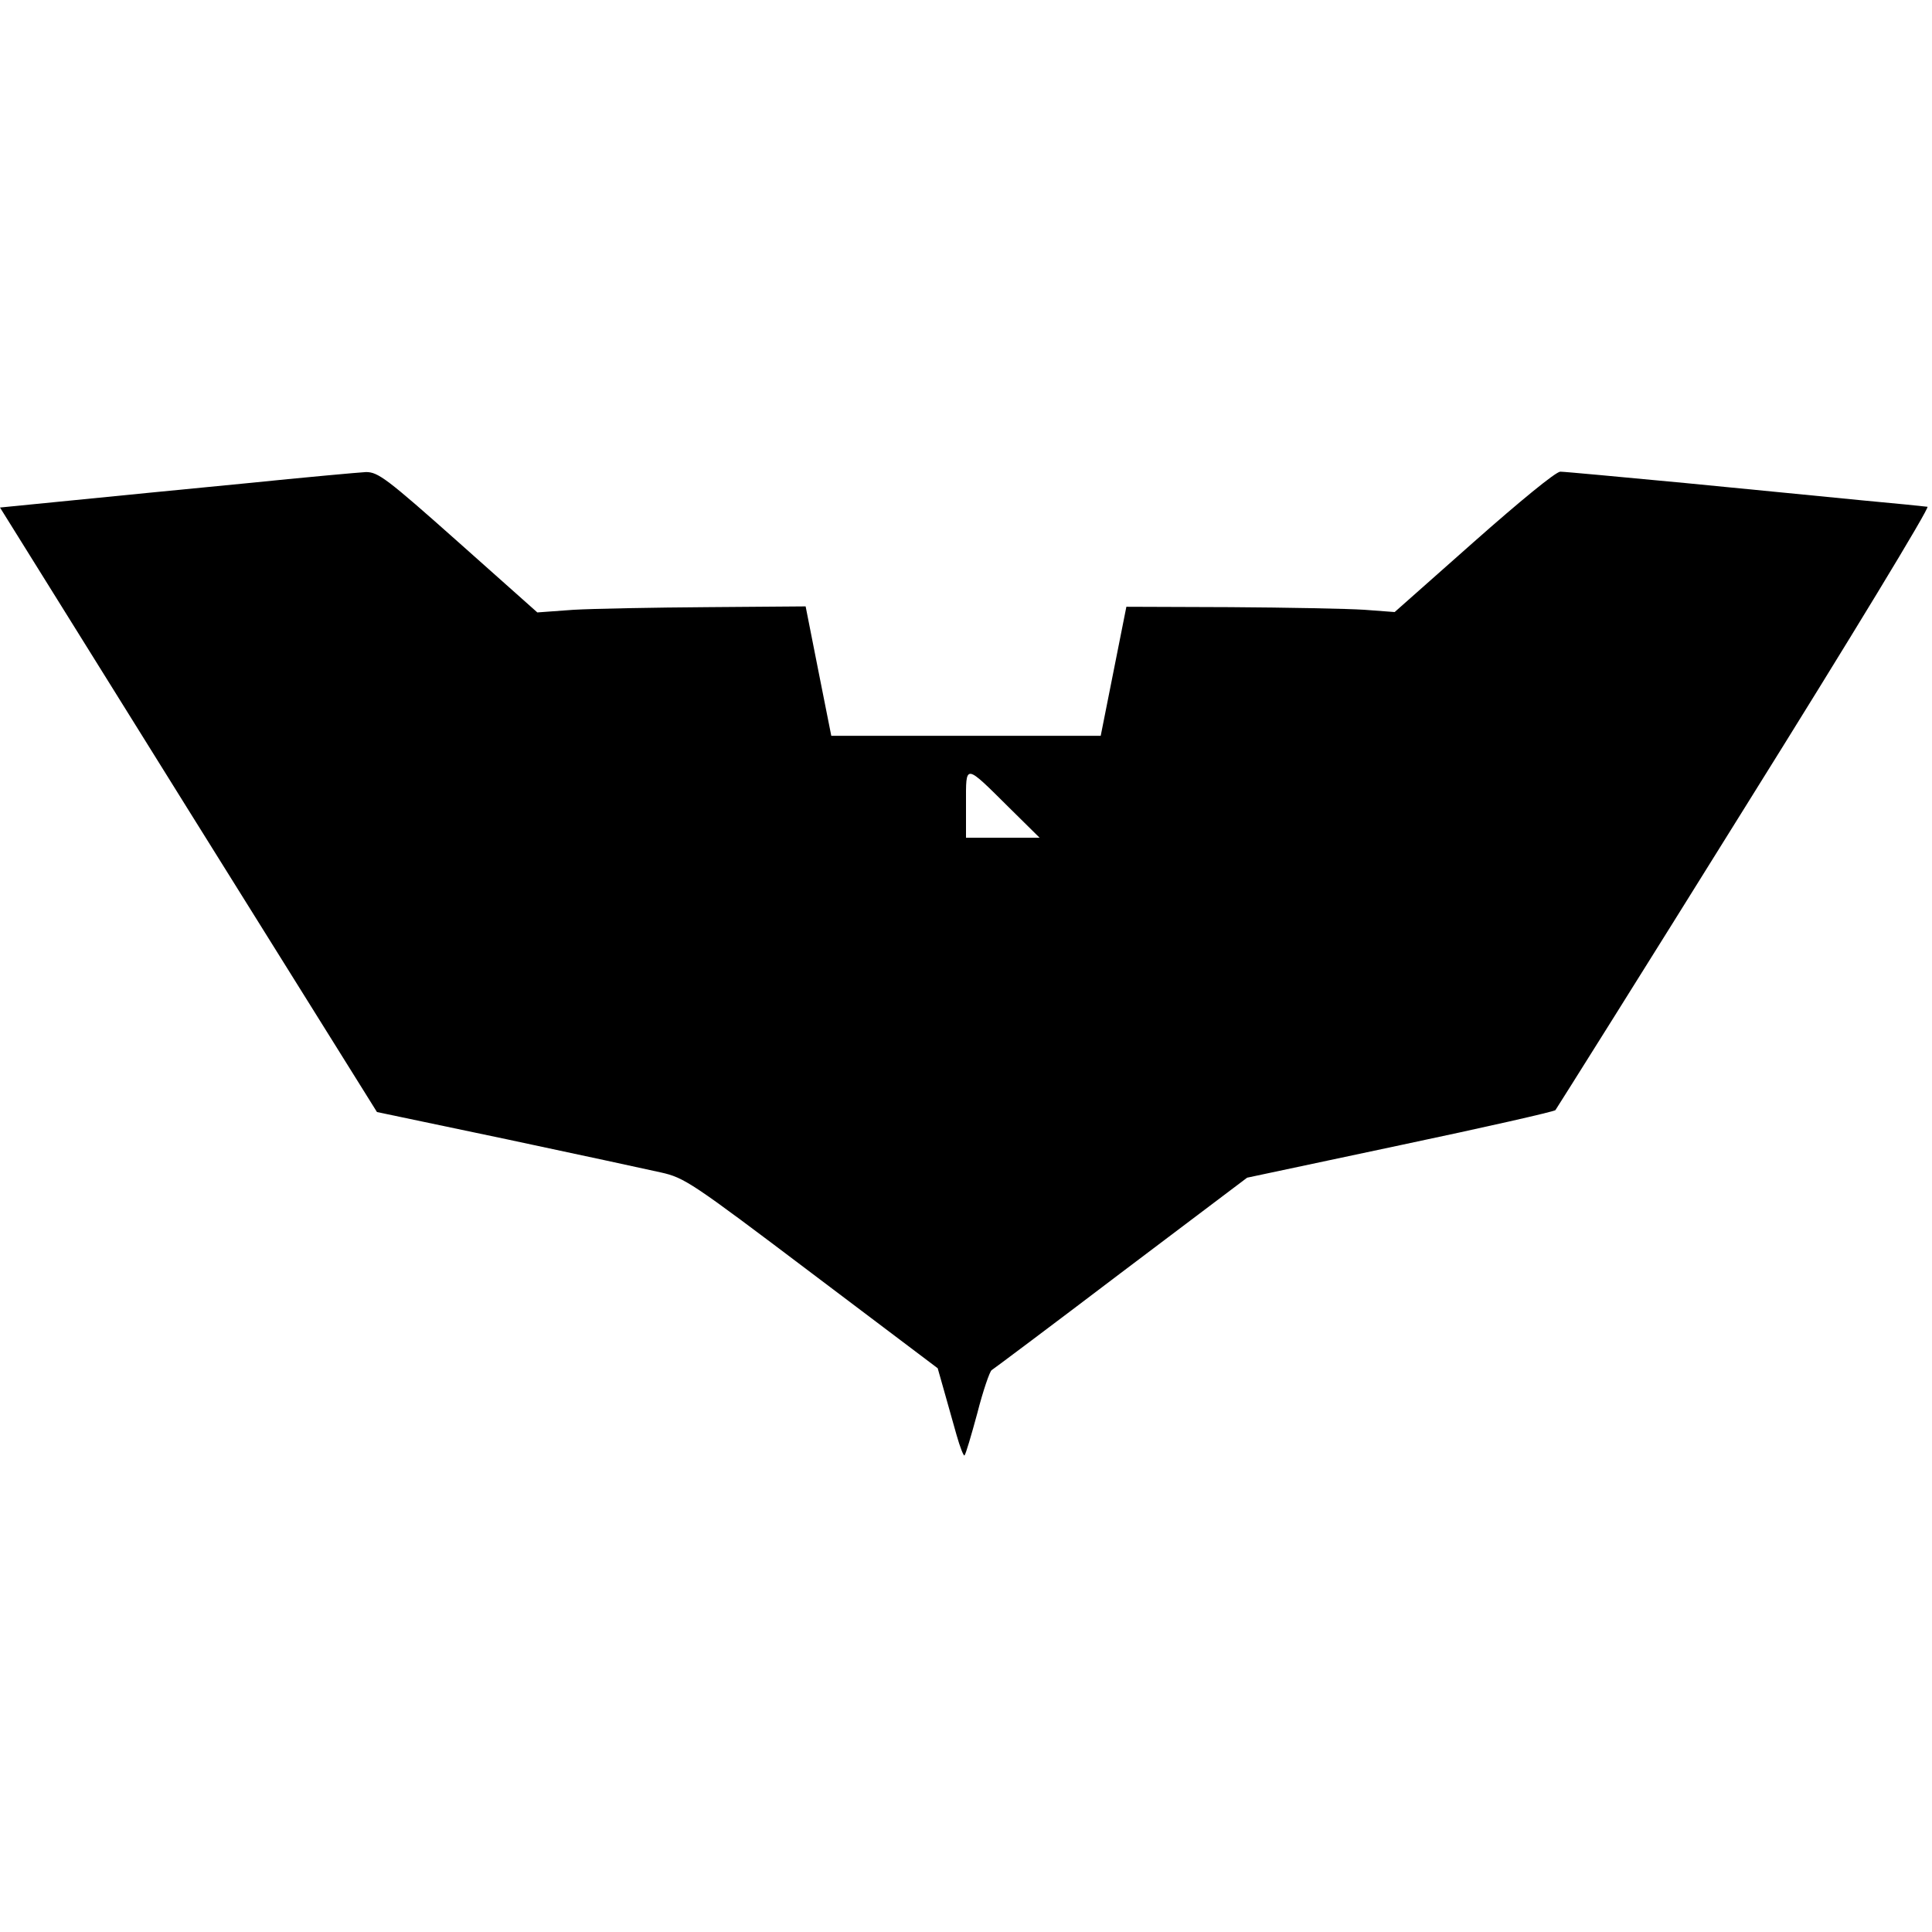
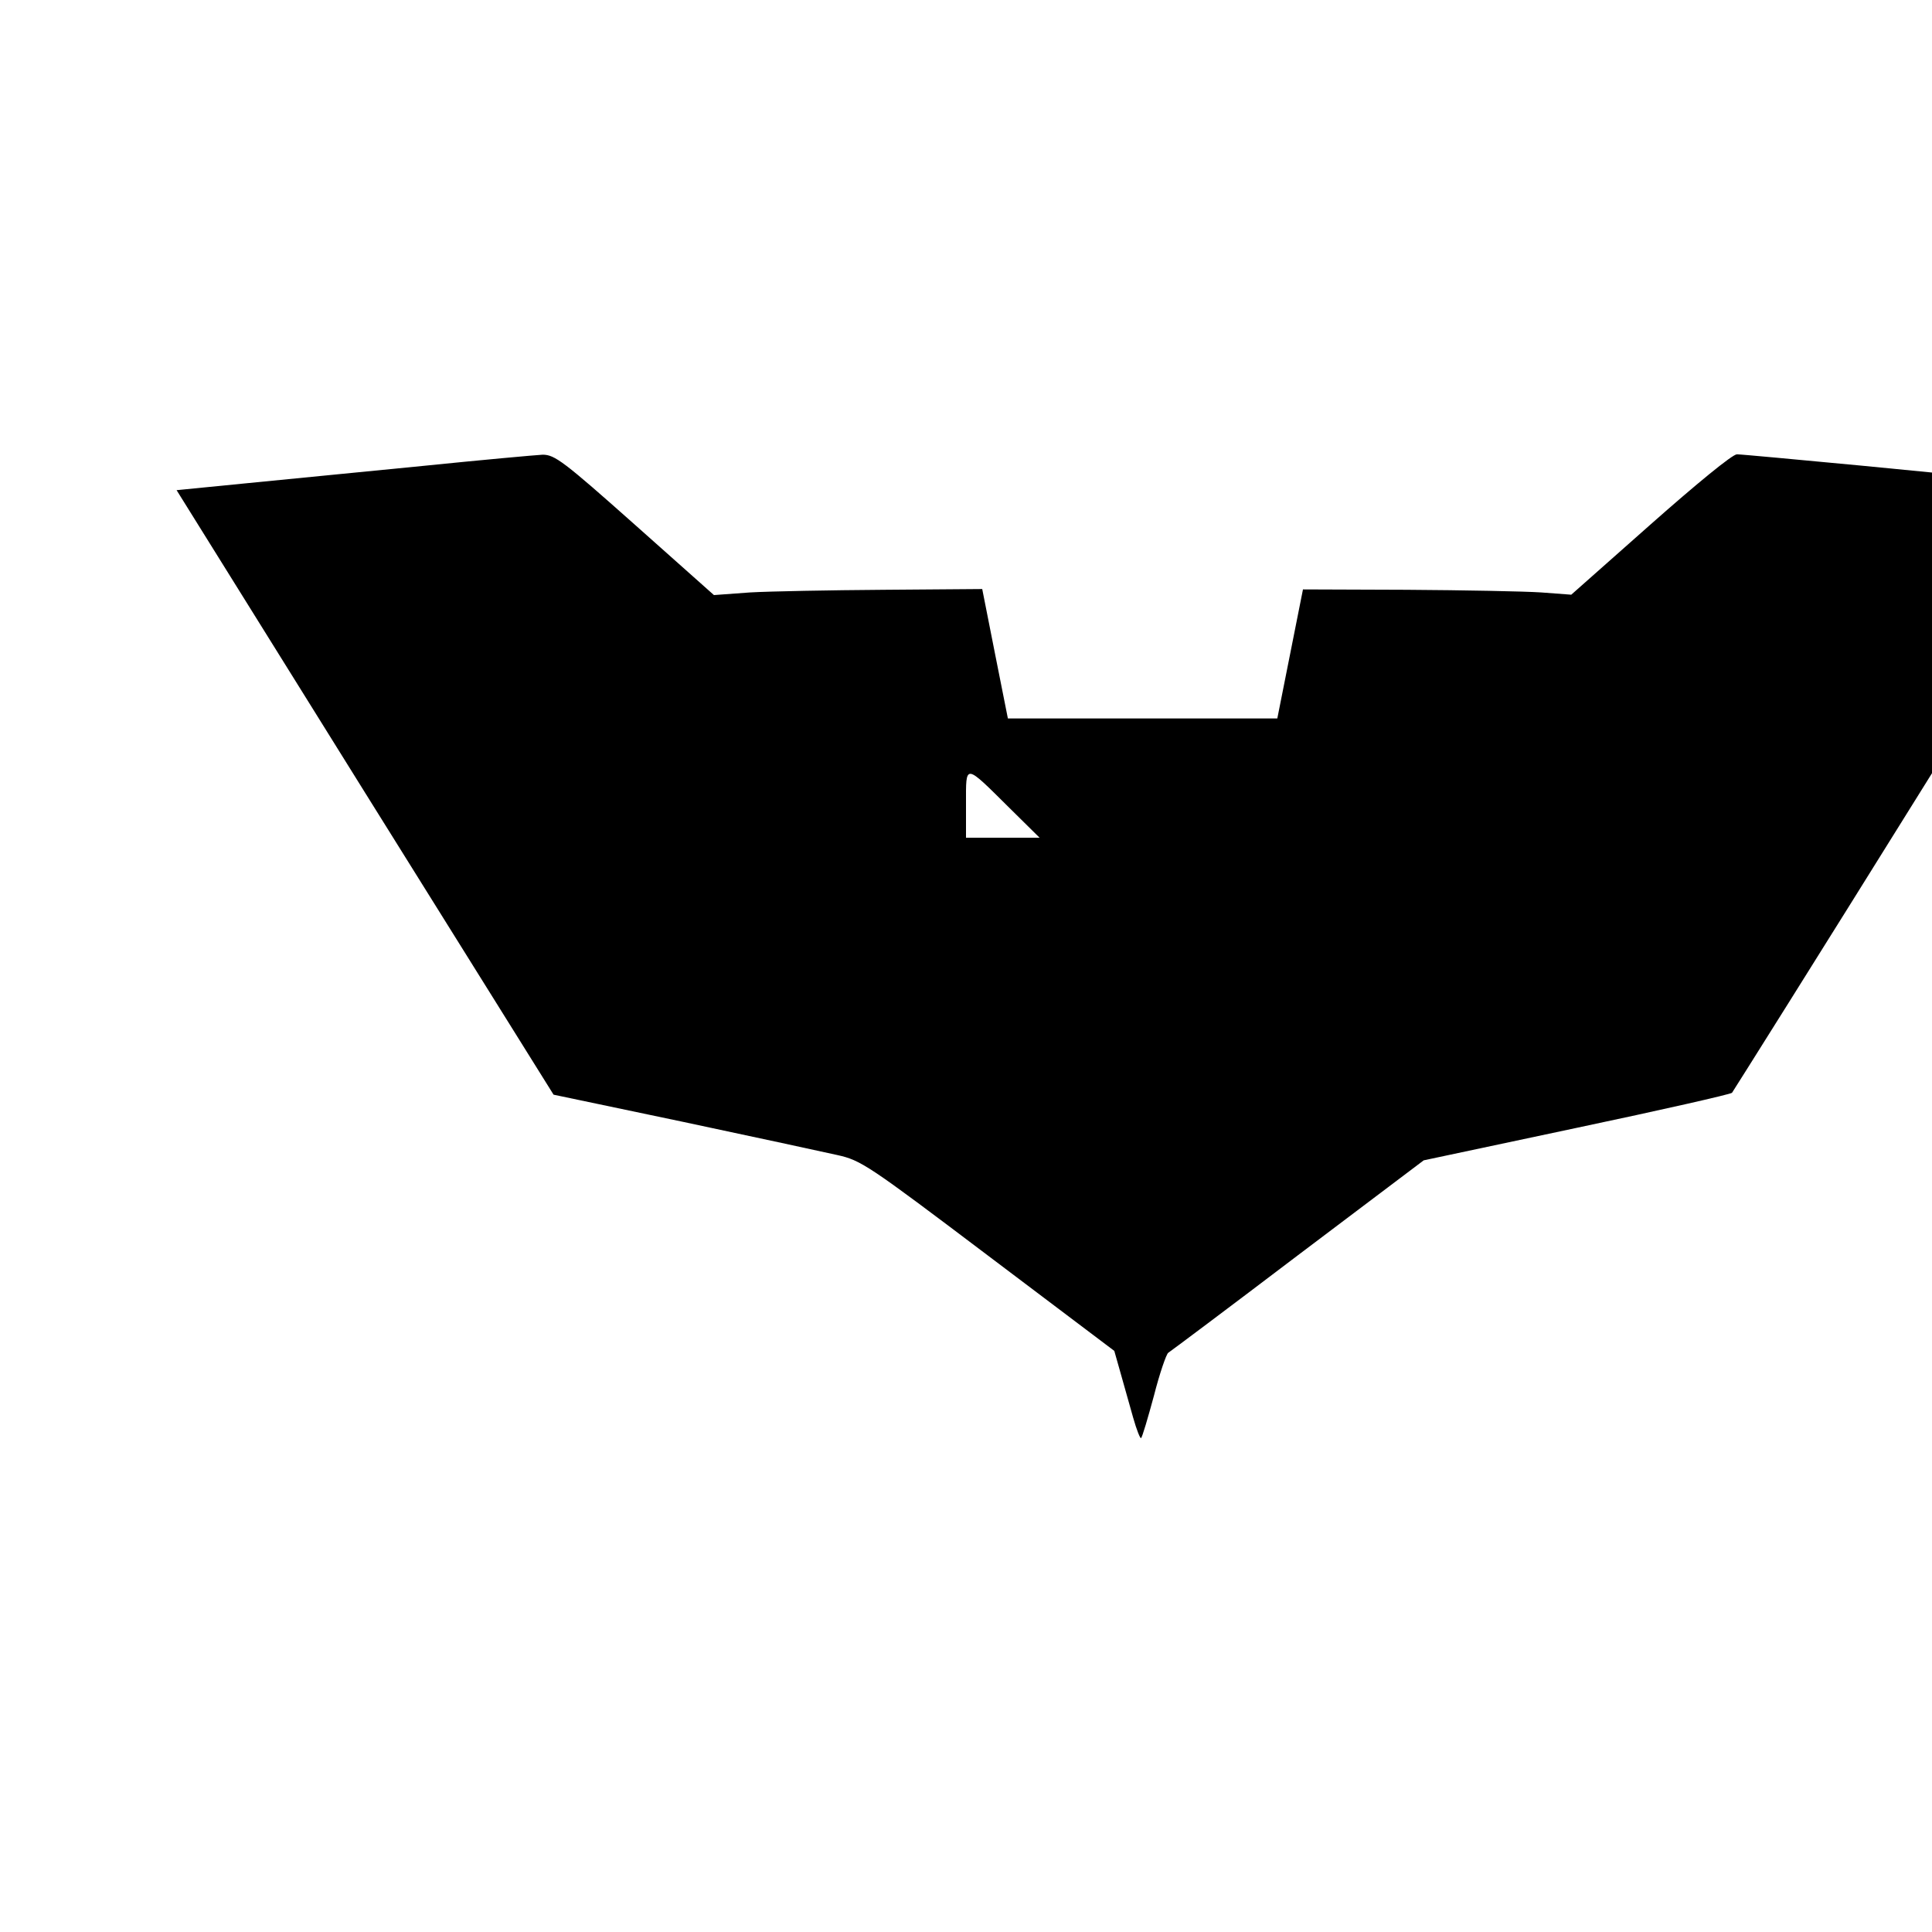
<svg xmlns="http://www.w3.org/2000/svg" version="1.0" width="512pt" height="512pt" viewBox="0 0 512 512" preserveAspectRatio="xMidYMid meet">
  <g transform="translate(0,512) scale(0.1,-0.1)" fill="#000000" stroke="none">
-     <path d="M650 3839 c-157 -15 -367 -36 -468 -46 l-182 -18 499 -801 500 -801 343 -72 c189 -40 373 -80 409 -88 63 -14 81 -26 400 -267 l334 -252 17 -60 c9 -32 24 -85 33 -117 9 -32 19 -57 21 -54 3 2 18 53 34 112 15 59 33 111 38 114 5 3 160 119 343 258 l334 252 405 86 c223 47 408 89 412 93 3 4 230 365 502 802 283 453 491 796 484 797 -7 1 -85 9 -173 17 -88 9 -299 29 -470 46 -170 16 -319 30 -330 30 -12 0 -108 -79 -229 -186 l-210 -186 -80 6 c-45 3 -205 6 -356 7 l-275 1 -34 -171 -34 -171 -357 0 -357 0 -34 171 -34 172 -260 -2 c-143 -1 -303 -4 -355 -7 l-96 -7 -209 186 c-190 169 -213 186 -245 186 -19 -1 -163 -14 -320 -30z m2025 -860 l80 -79 -97 0 -98 0 0 90 c0 107 -5 108 115 -11z" />
+     <path d="M650 3839 l-182 -18 499 -801 500 -801 343 -72 c189 -40 373 -80 409 -88 63 -14 81 -26 400 -267 l334 -252 17 -60 c9 -32 24 -85 33 -117 9 -32 19 -57 21 -54 3 2 18 53 34 112 15 59 33 111 38 114 5 3 160 119 343 258 l334 252 405 86 c223 47 408 89 412 93 3 4 230 365 502 802 283 453 491 796 484 797 -7 1 -85 9 -173 17 -88 9 -299 29 -470 46 -170 16 -319 30 -330 30 -12 0 -108 -79 -229 -186 l-210 -186 -80 6 c-45 3 -205 6 -356 7 l-275 1 -34 -171 -34 -171 -357 0 -357 0 -34 171 -34 172 -260 -2 c-143 -1 -303 -4 -355 -7 l-96 -7 -209 186 c-190 169 -213 186 -245 186 -19 -1 -163 -14 -320 -30z m2025 -860 l80 -79 -97 0 -98 0 0 90 c0 107 -5 108 115 -11z" />
  </g>
</svg>